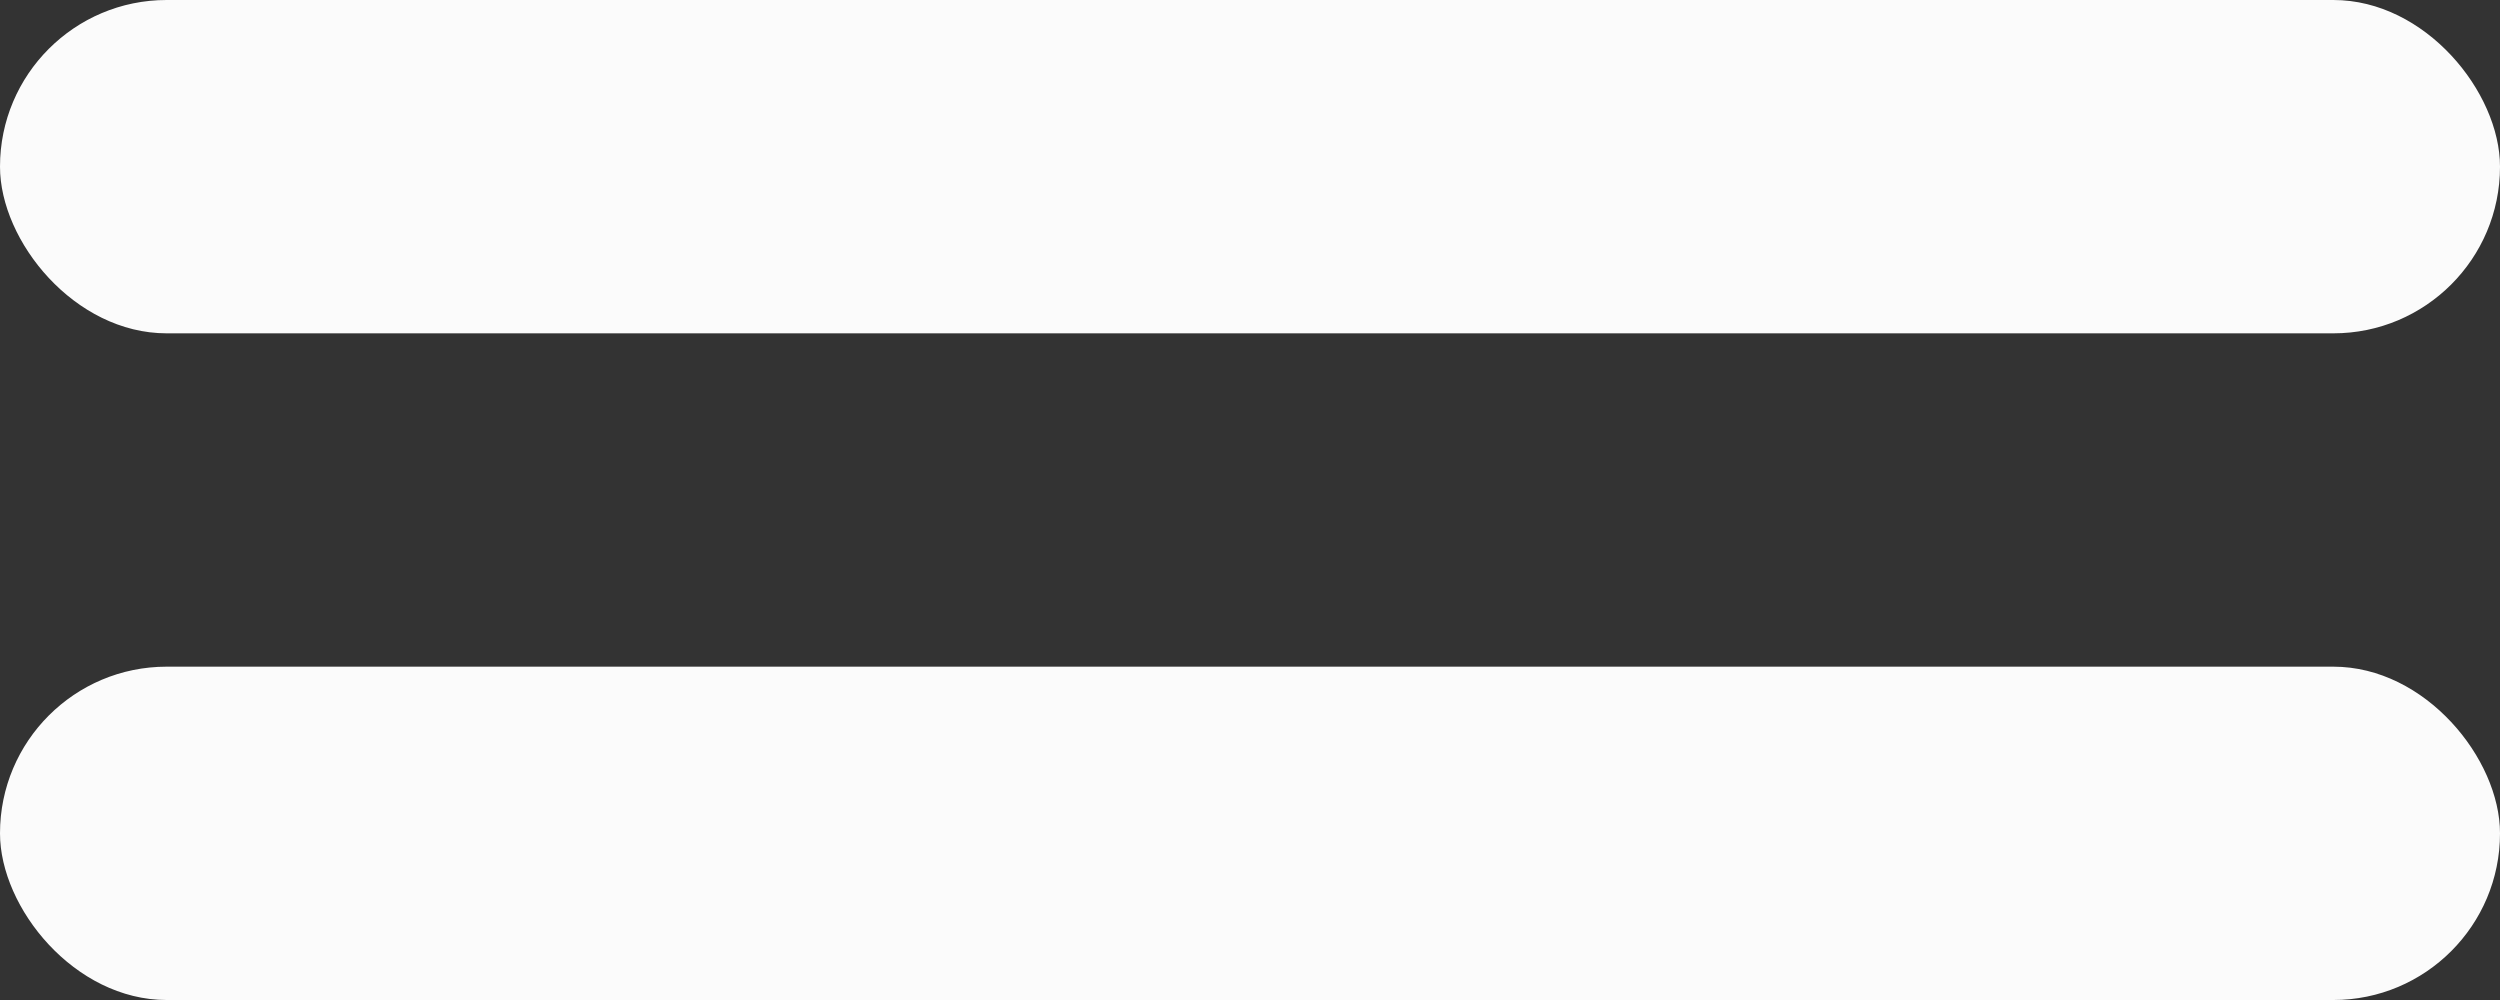
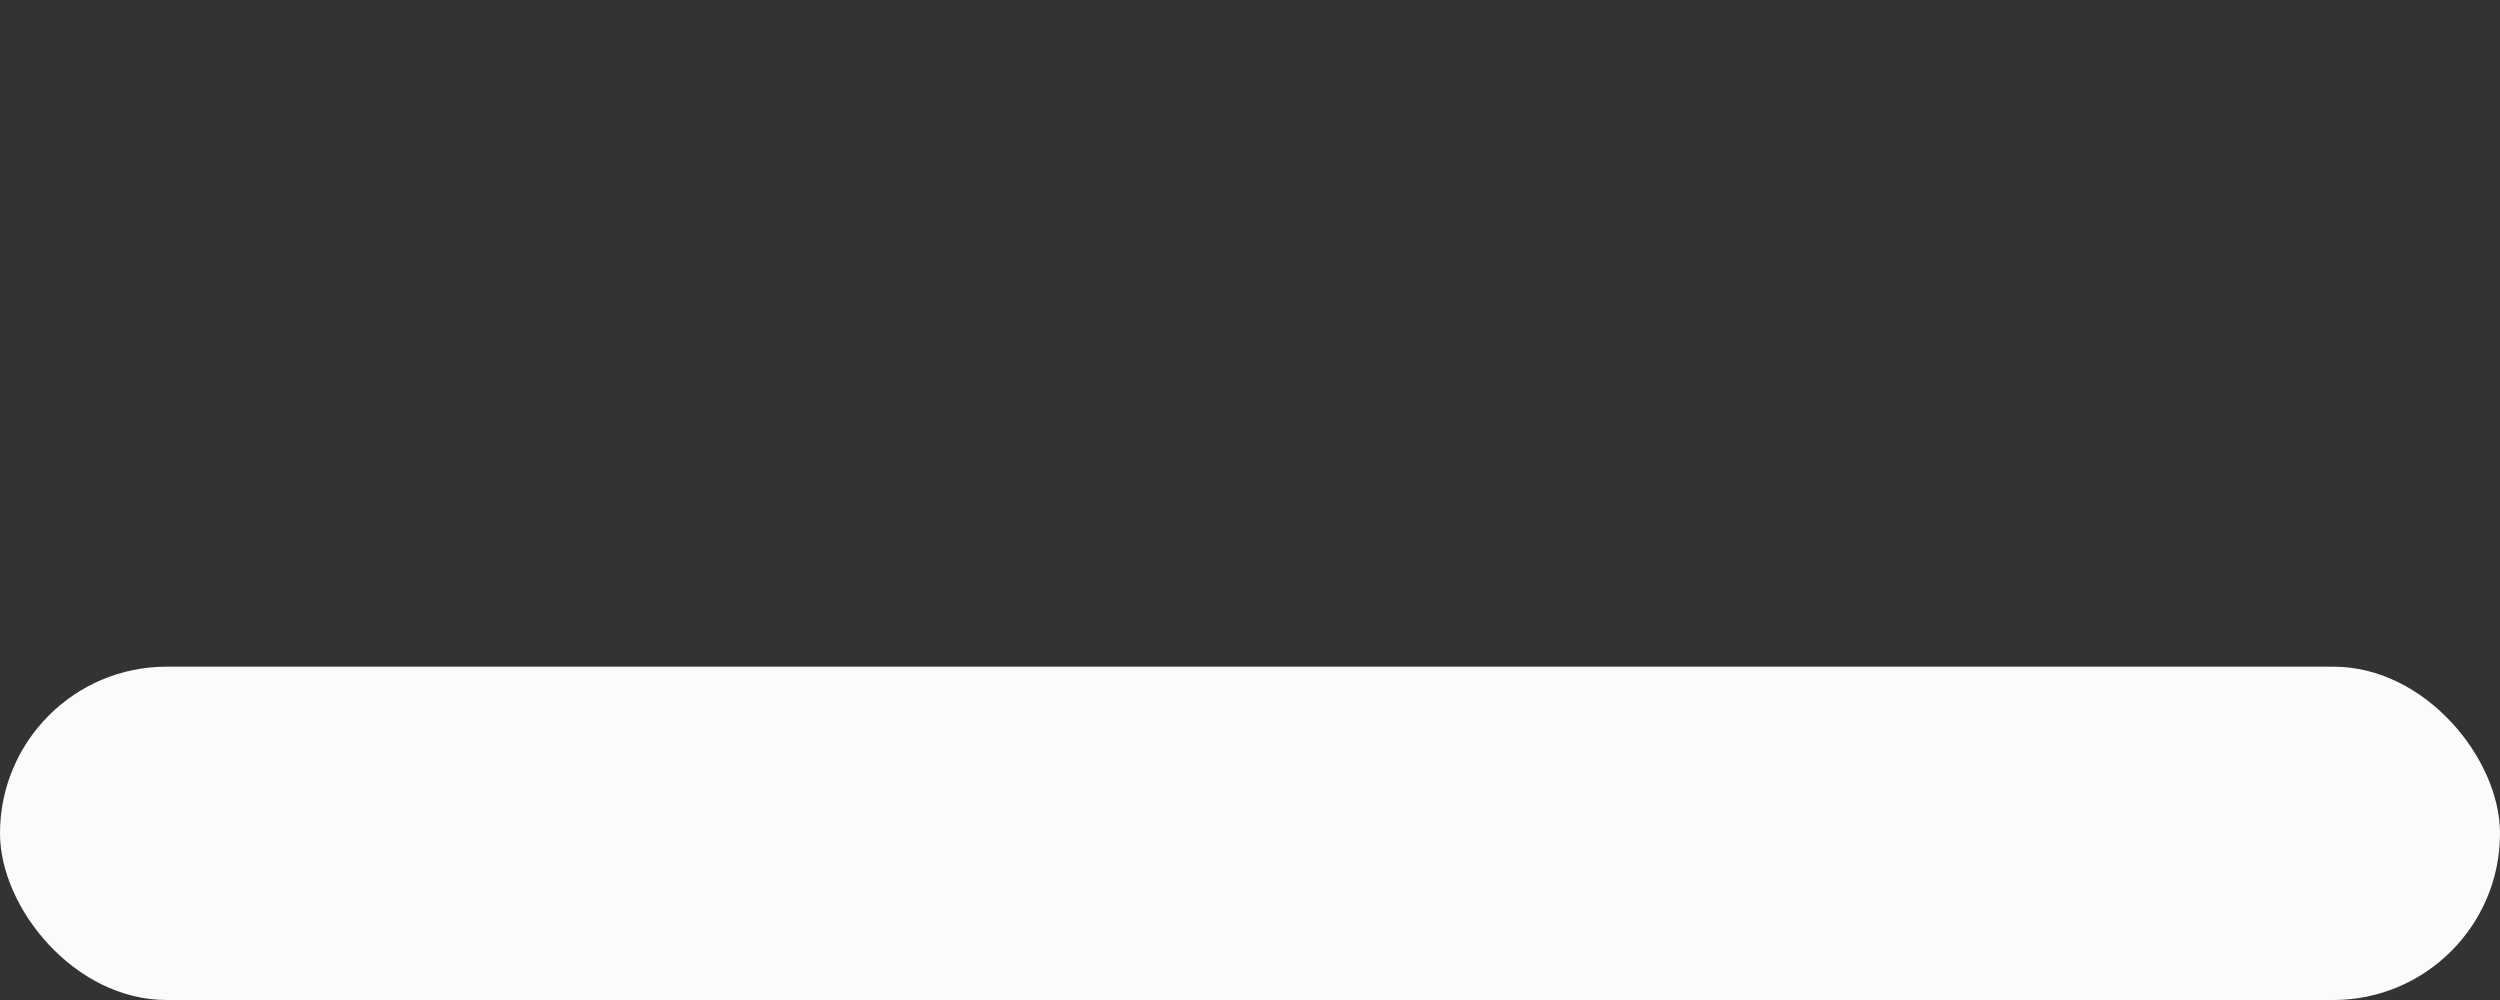
<svg xmlns="http://www.w3.org/2000/svg" width="15" height="6" viewBox="0 0 15 6" fill="none">
  <rect x="0" y="0" width="15" height="6" fill="#333333" stroke="none" />
-   <rect width="15" height="2" rx="1" fill="#FBFBFB" />
  <rect y="4" width="15" height="2" rx="1" fill="#FBFBFB" />
</svg>